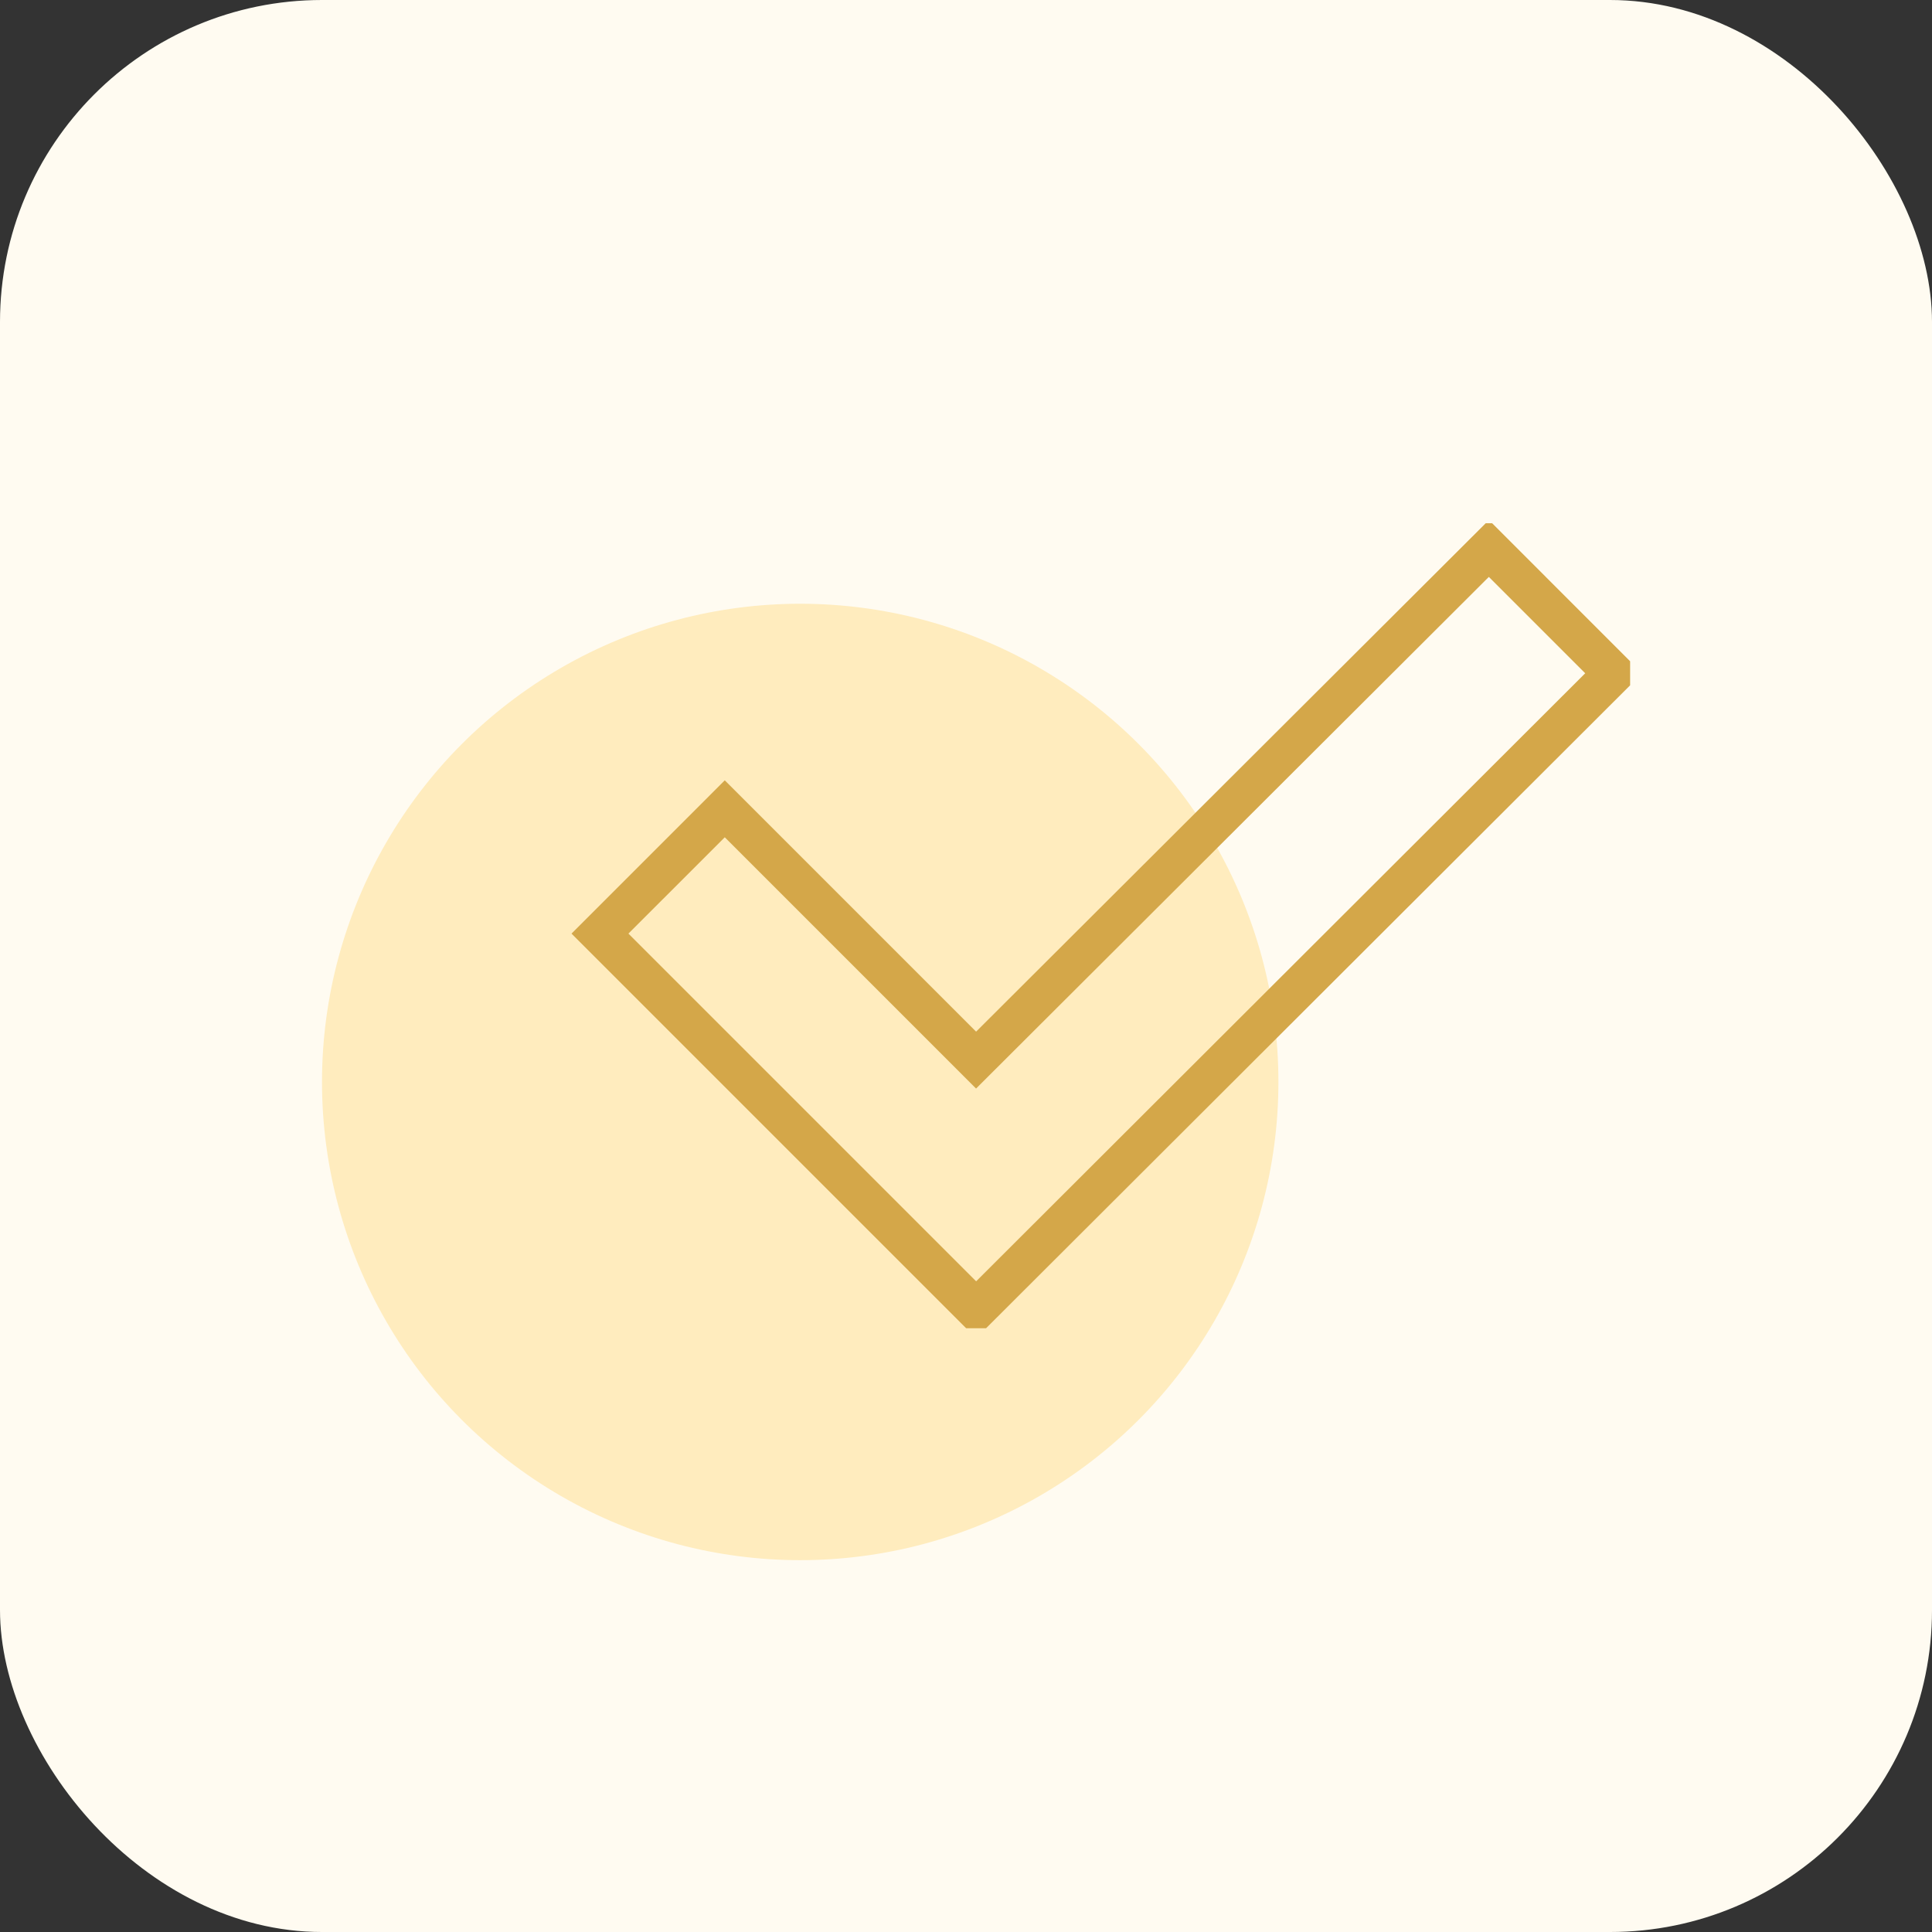
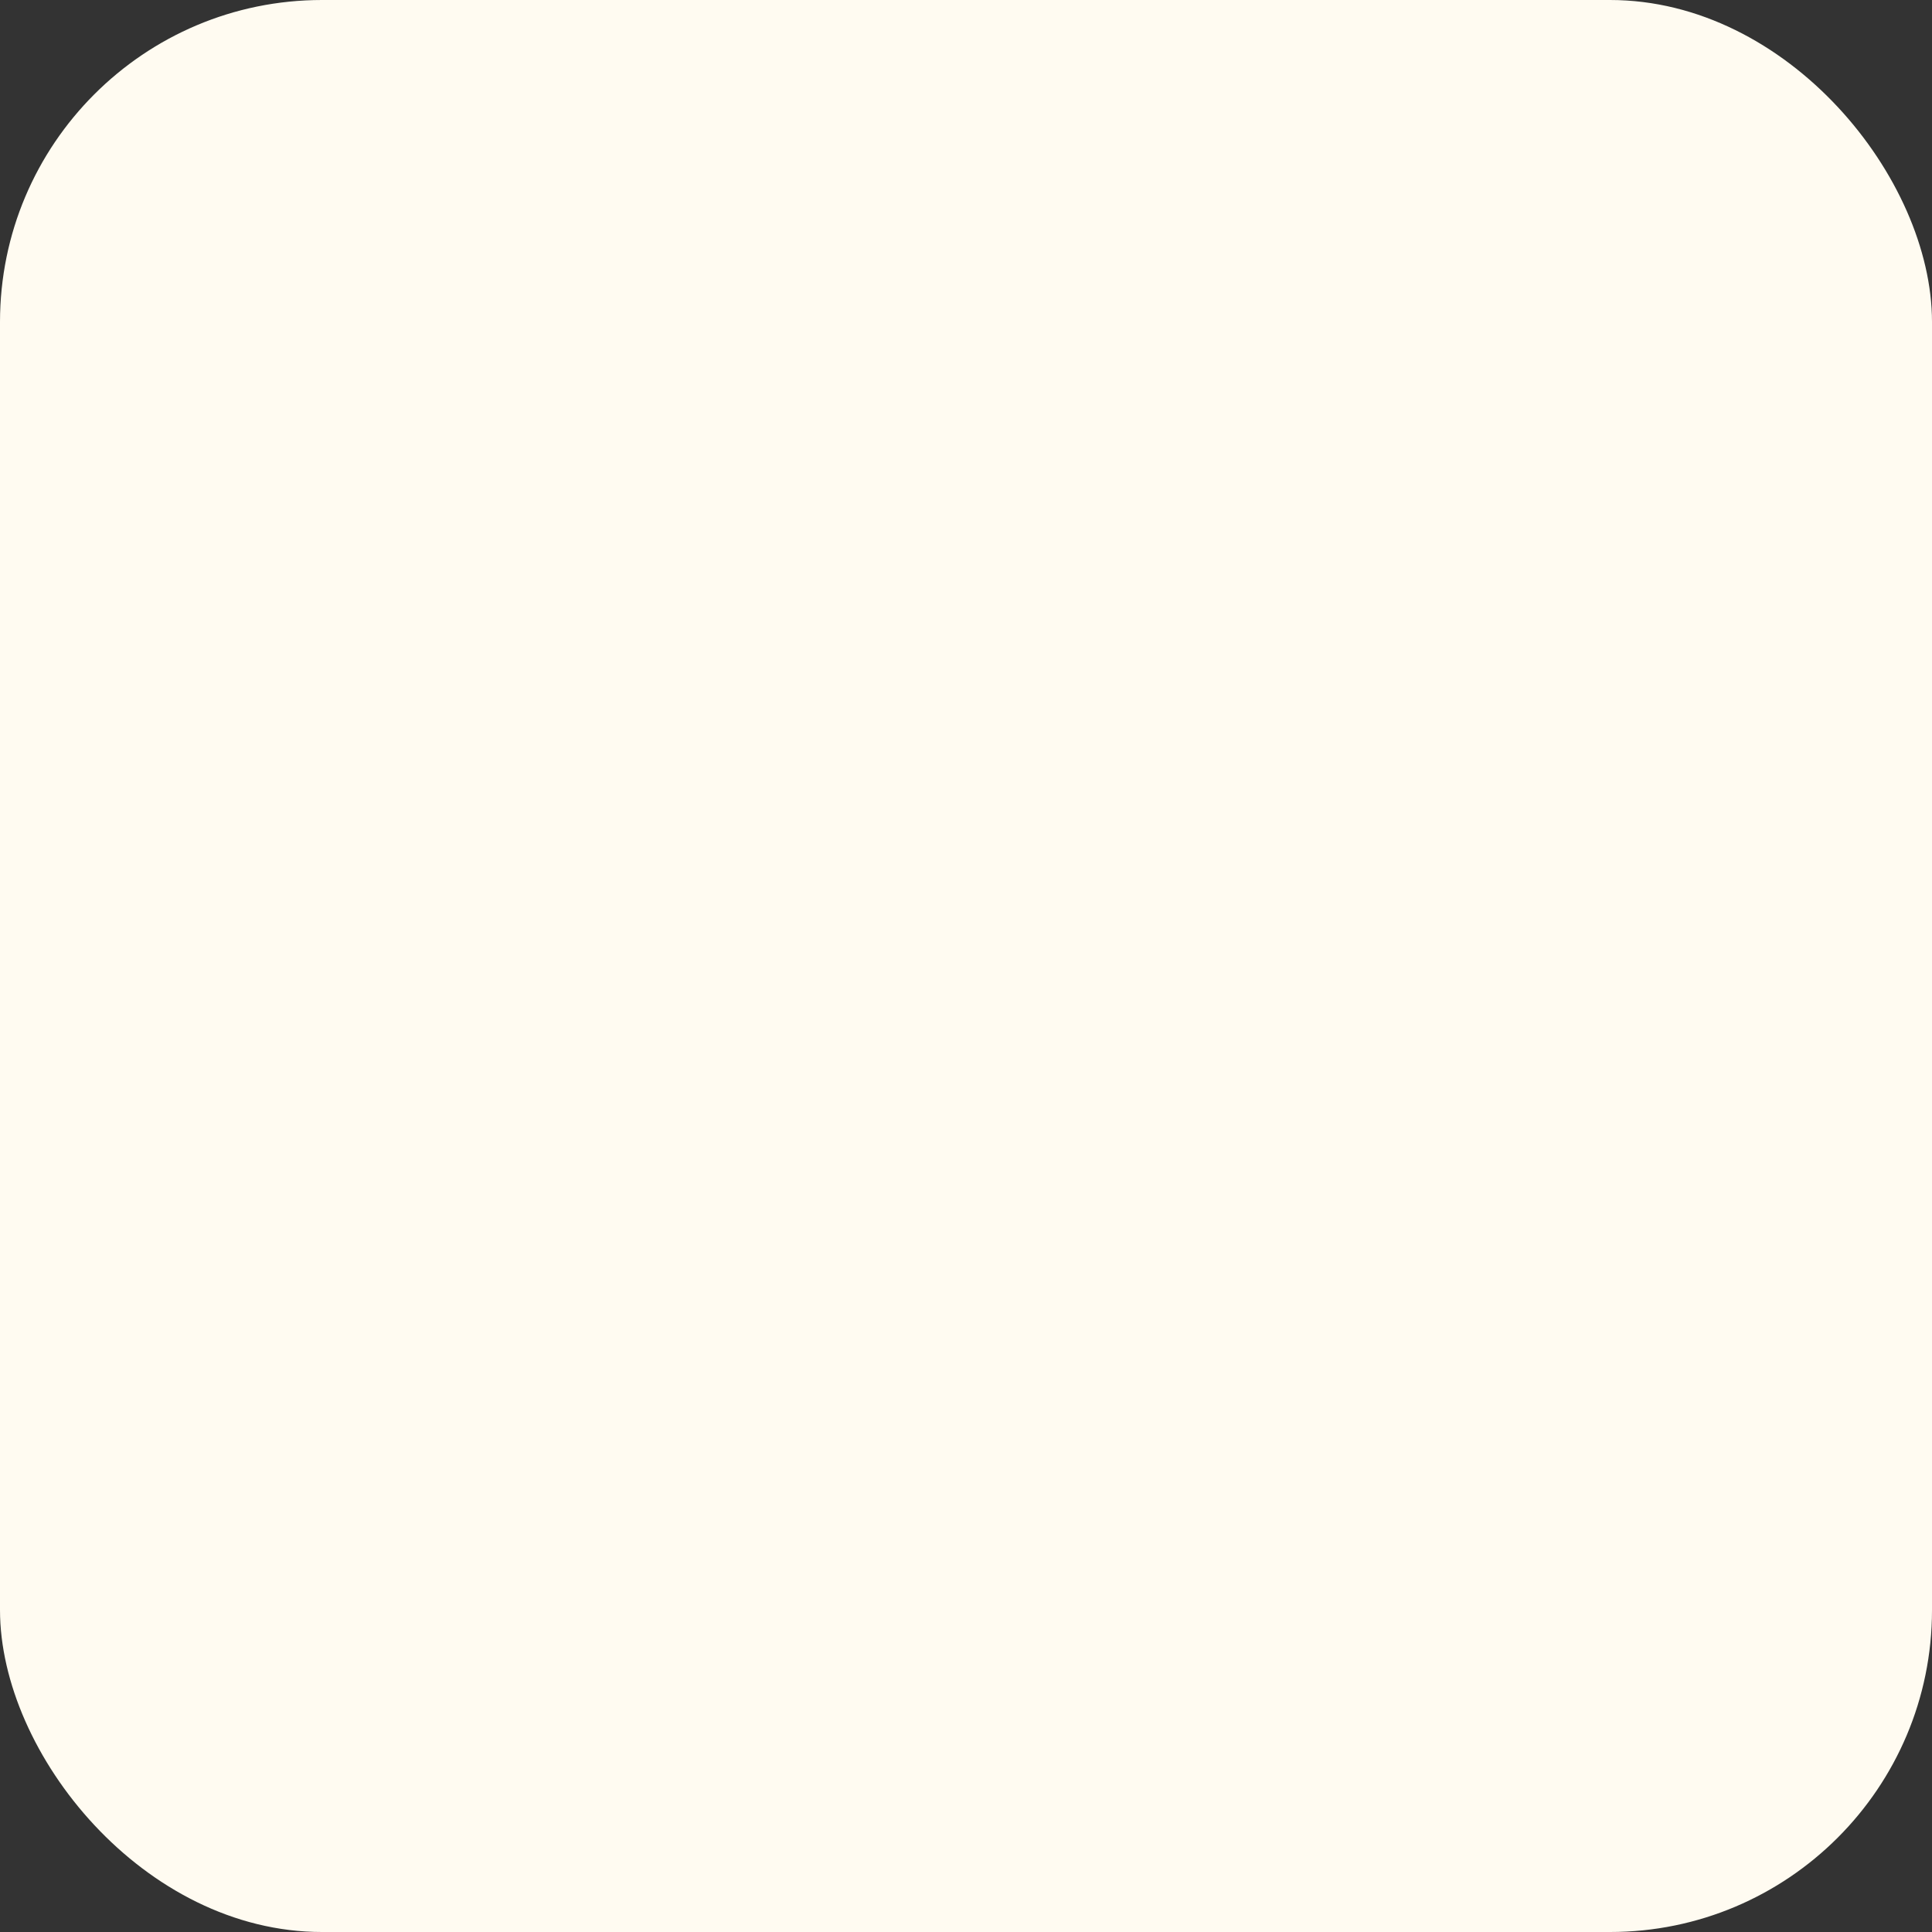
<svg xmlns="http://www.w3.org/2000/svg" width="48" height="48" viewBox="0 0 48 48" fill="none">
  <rect x="0" y="0" width="48" height="48" fill="#333333" stroke="none" />
  <rect width="48" height="48" rx="8" fill="#FFFBF1" />
-   <circle cx="19.881" cy="26.881" r="11.881" fill="#FFECBE" />
  <g clip-path="url(#clip0_3136_57489)">
-     <path fill-rule="evenodd" clip-rule="evenodd" d="M18.007 19.387L14.199 23.195L24.251 33.247L40.799 16.728L36.992 12.92L24.251 25.631L18.007 19.387ZM36.99 14.333L24.25 27.045L18.007 20.802L15.613 23.195L24.252 31.834L39.384 16.727L36.99 14.333Z" fill="#D4A749" />
-   </g>
+     </g>
  <defs>
    <clipPath id="clip0_3136_57489">
      <rect width="27" height="20" fill="white" transform="translate(13.5 13)" />
    </clipPath>
  </defs>
</svg>